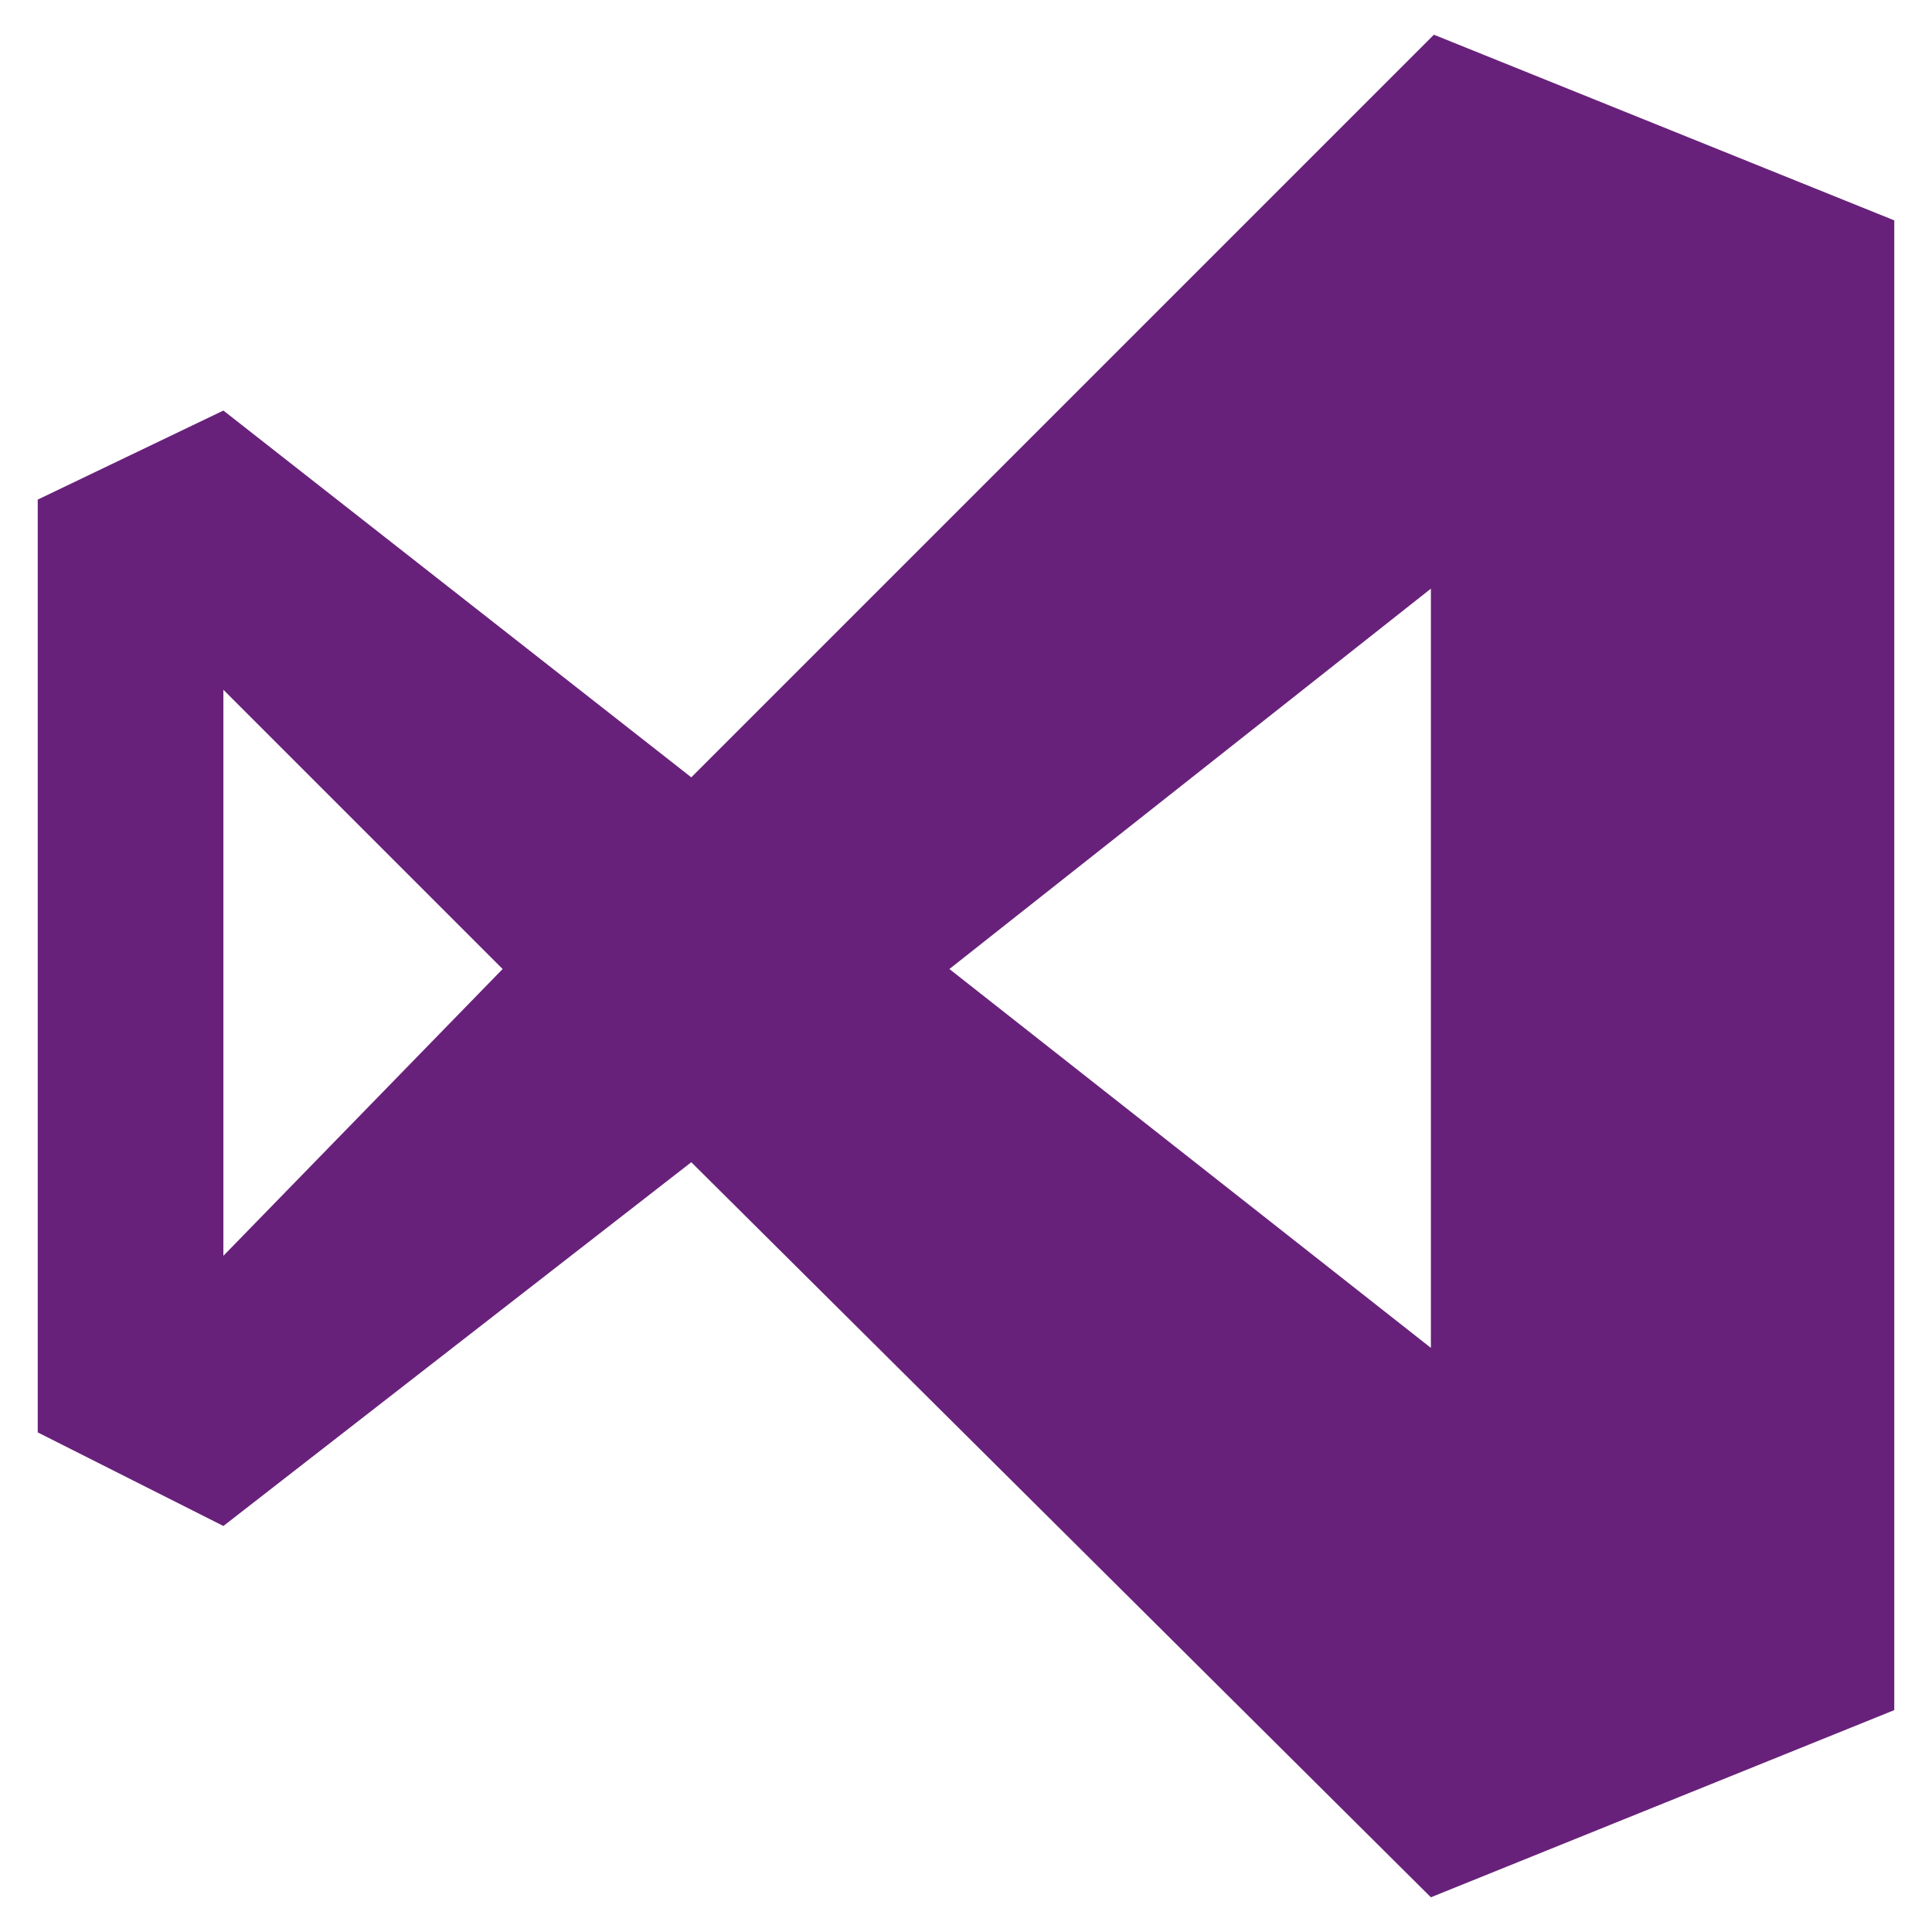
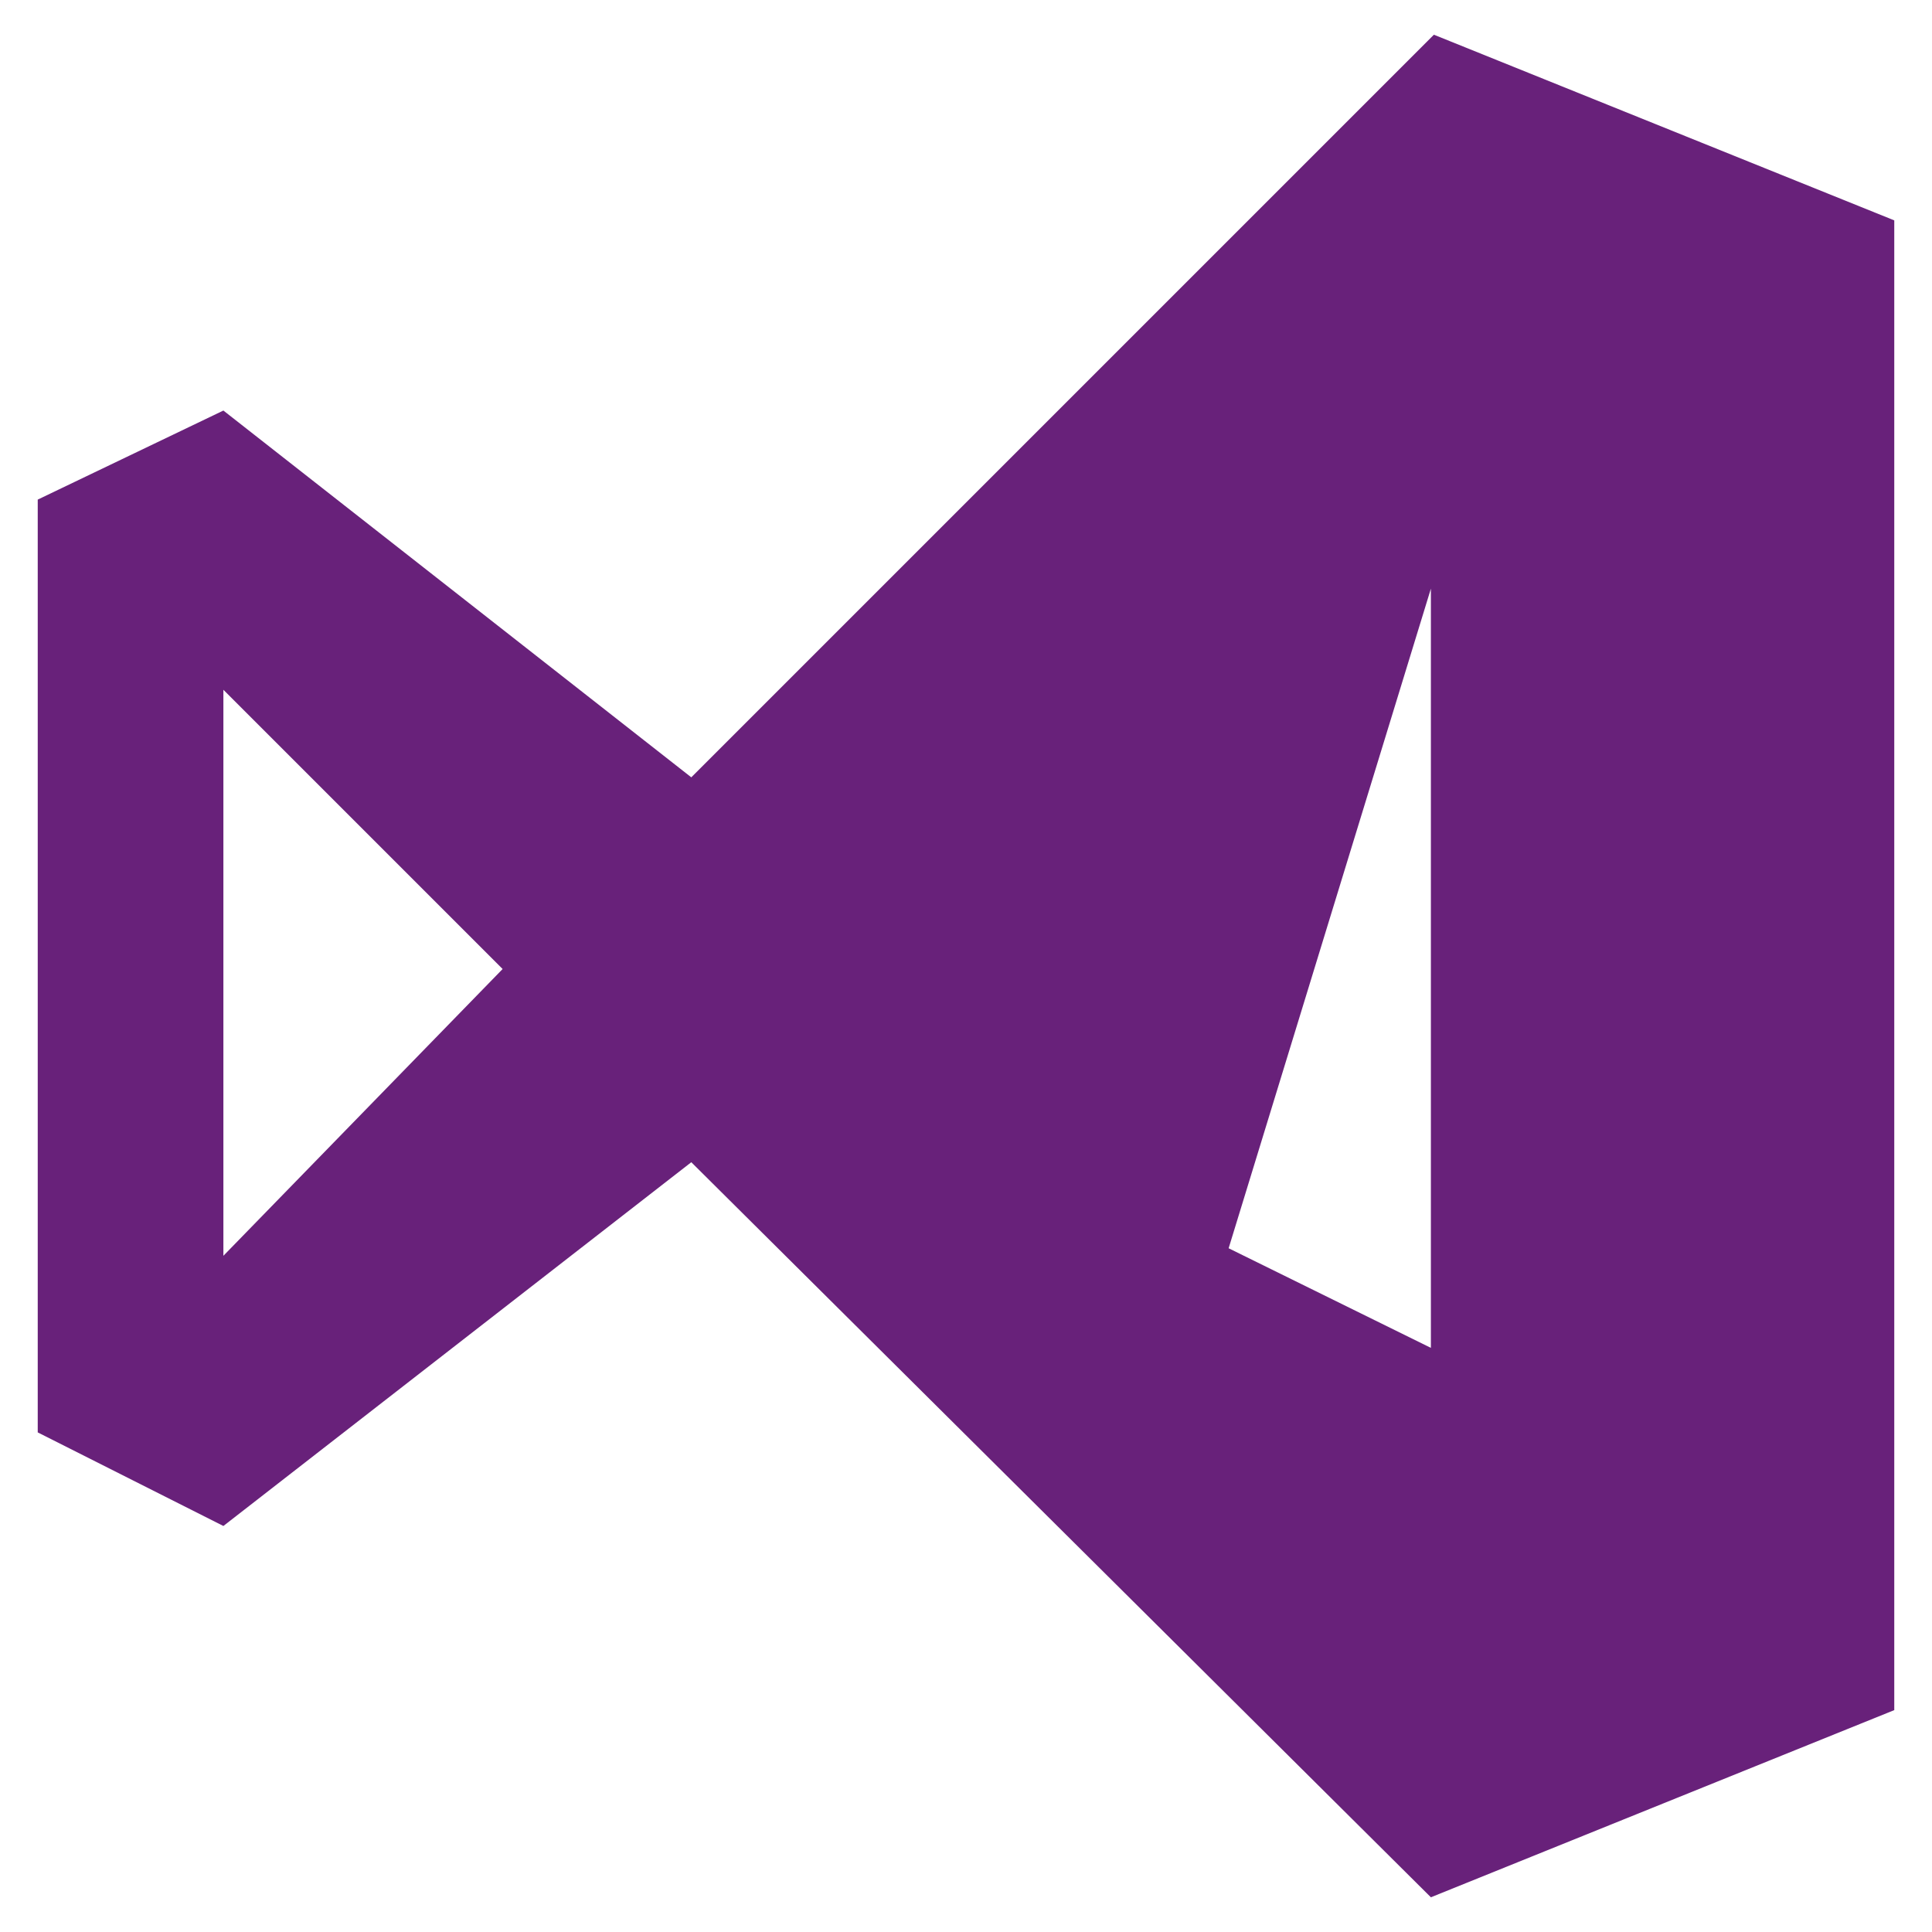
<svg xmlns="http://www.w3.org/2000/svg" viewBox="0 0 128 128" width="30" height="30" fill="currentColor">
  <defs>
    <style>.a{fill:#68217a;}</style>
  </defs>
  <title>visualstudio-plain</title>
-   <path class="a" d="M95 2.3l30.5 12.3v98.7L94.8 125.7 45.8 77l-31 24.1L2.5 94.9V33.1l12.3-5.9 31 24.3ZM14.8 45.7V83.2l18.5-19Zm48.1 18.5L94.8 89.3V39Z" />
+   <path class="a" d="M95 2.3l30.5 12.3v98.7L94.8 125.7 45.8 77l-31 24.1L2.5 94.9V33.1l12.3-5.9 31 24.3ZM14.8 45.7V83.2l18.5-19m48.1 18.5L94.8 89.3V39Z" />
</svg>